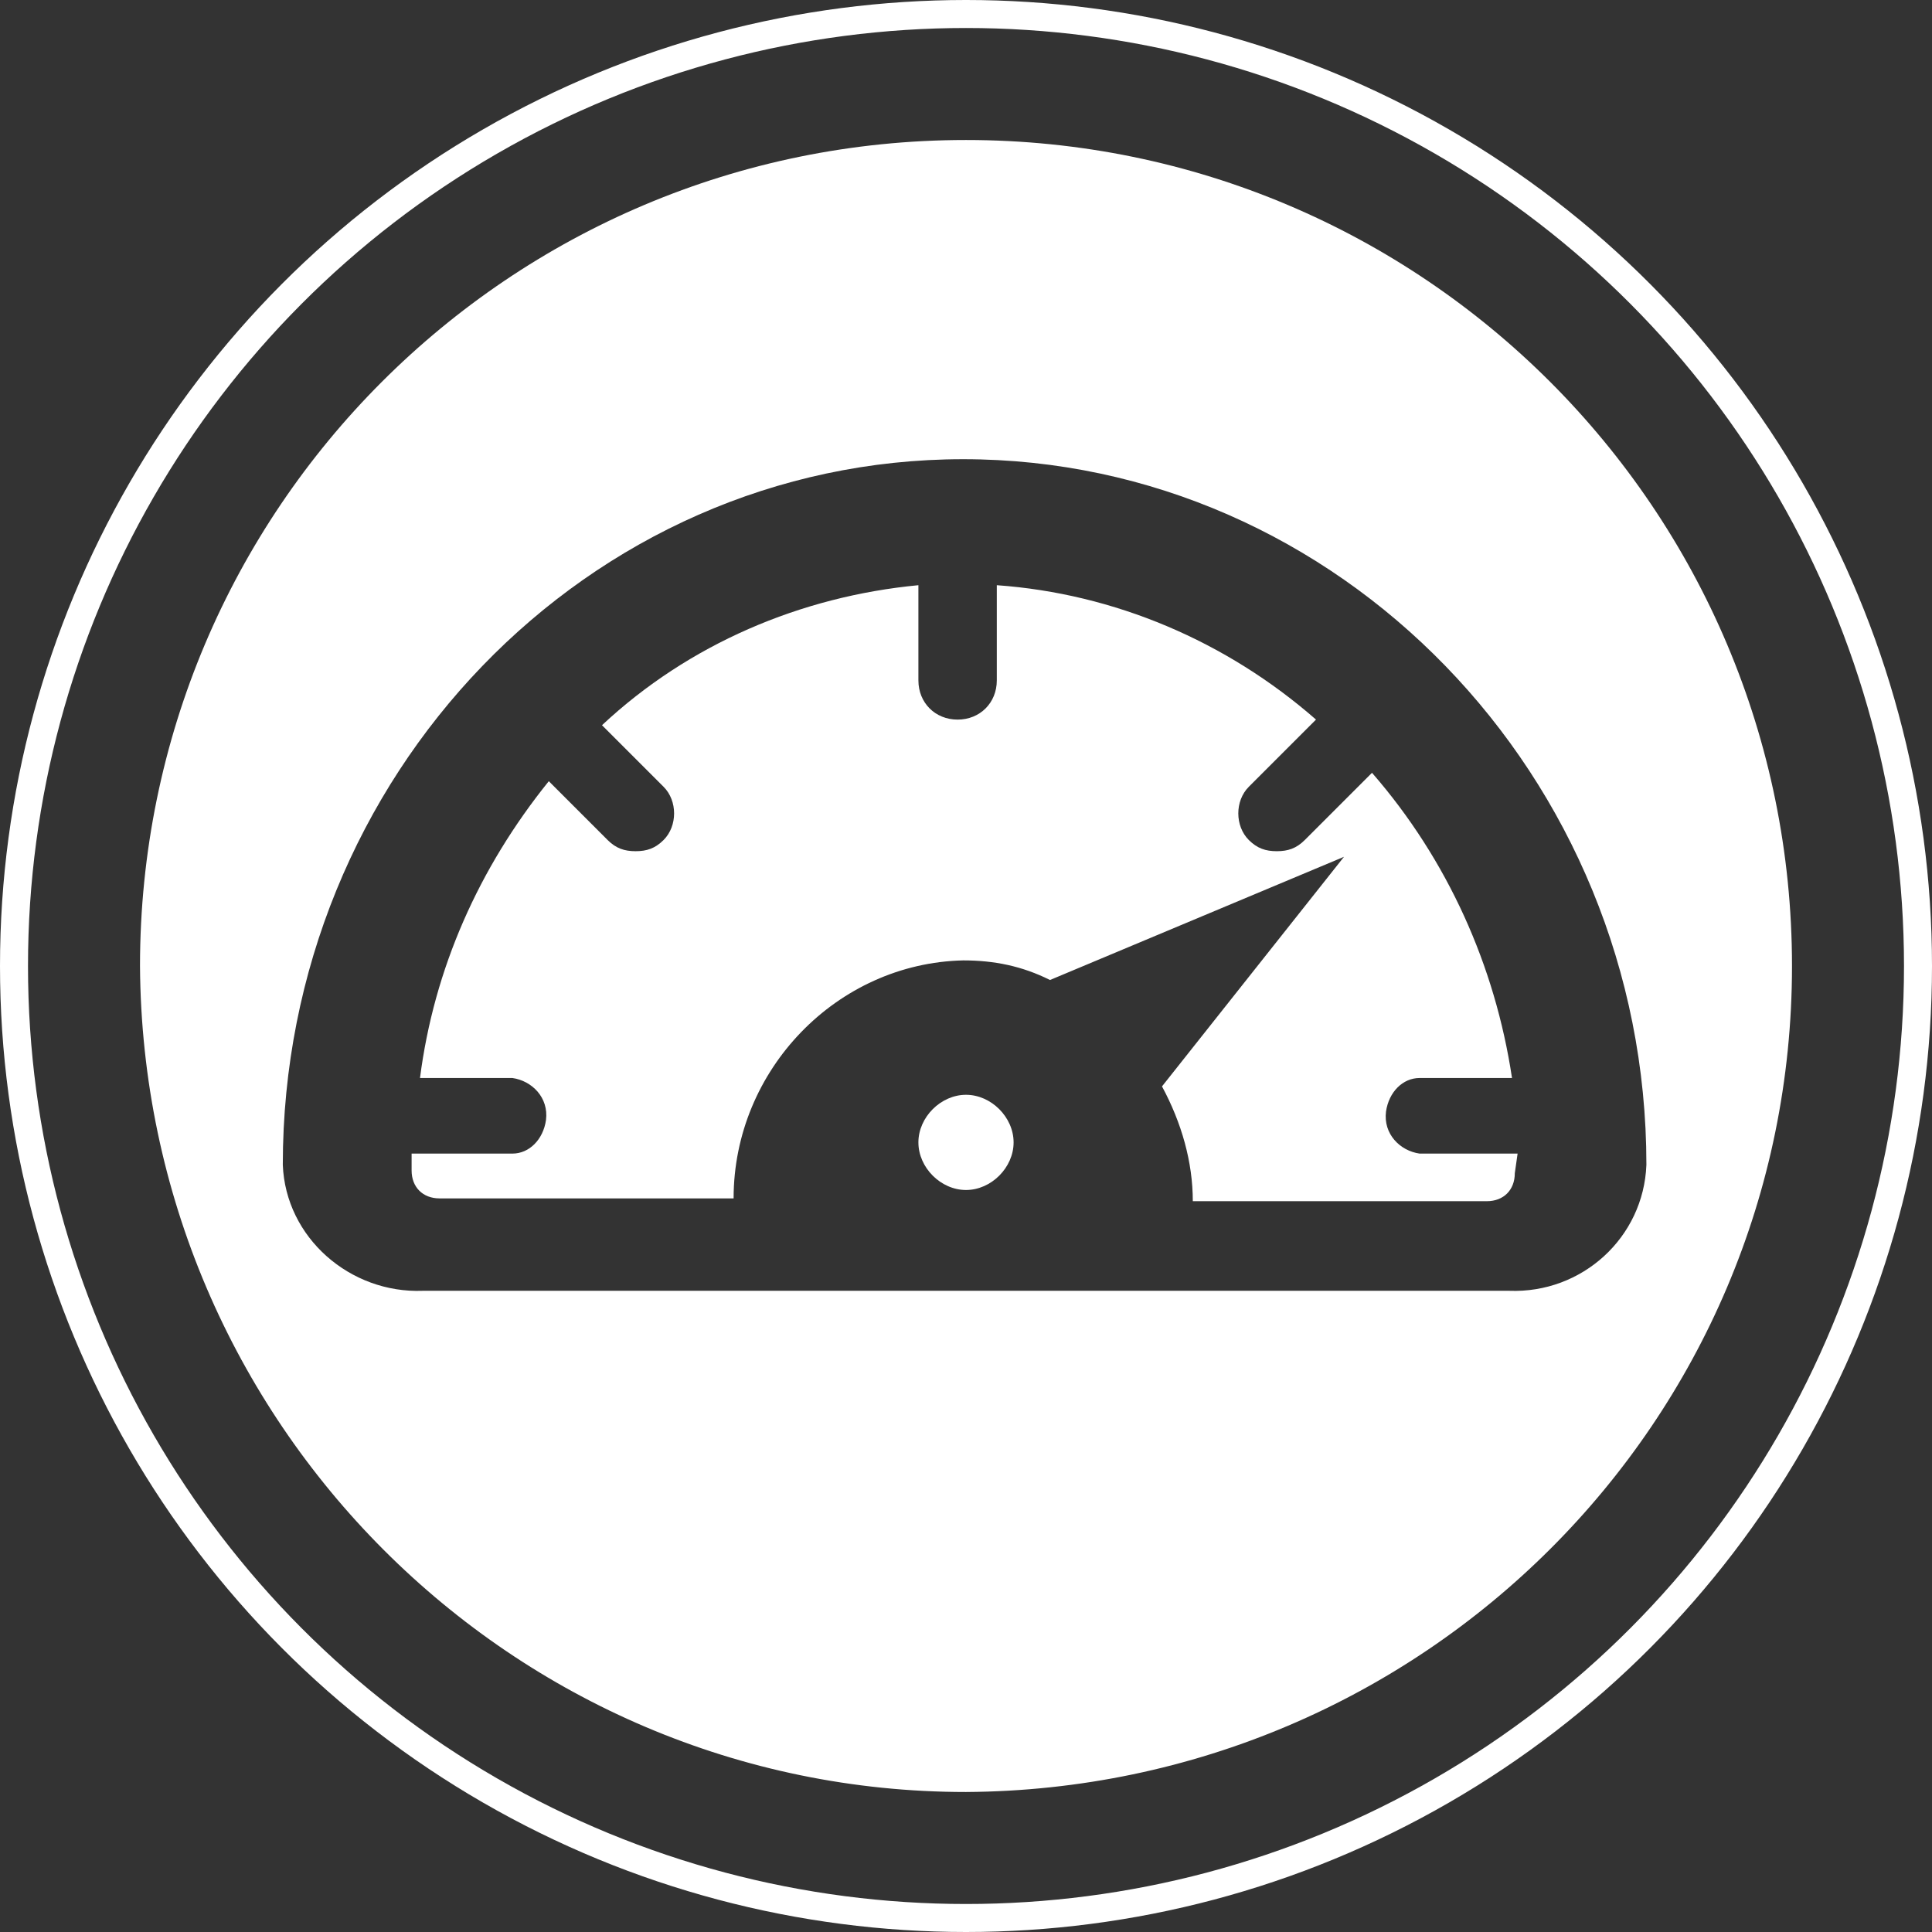
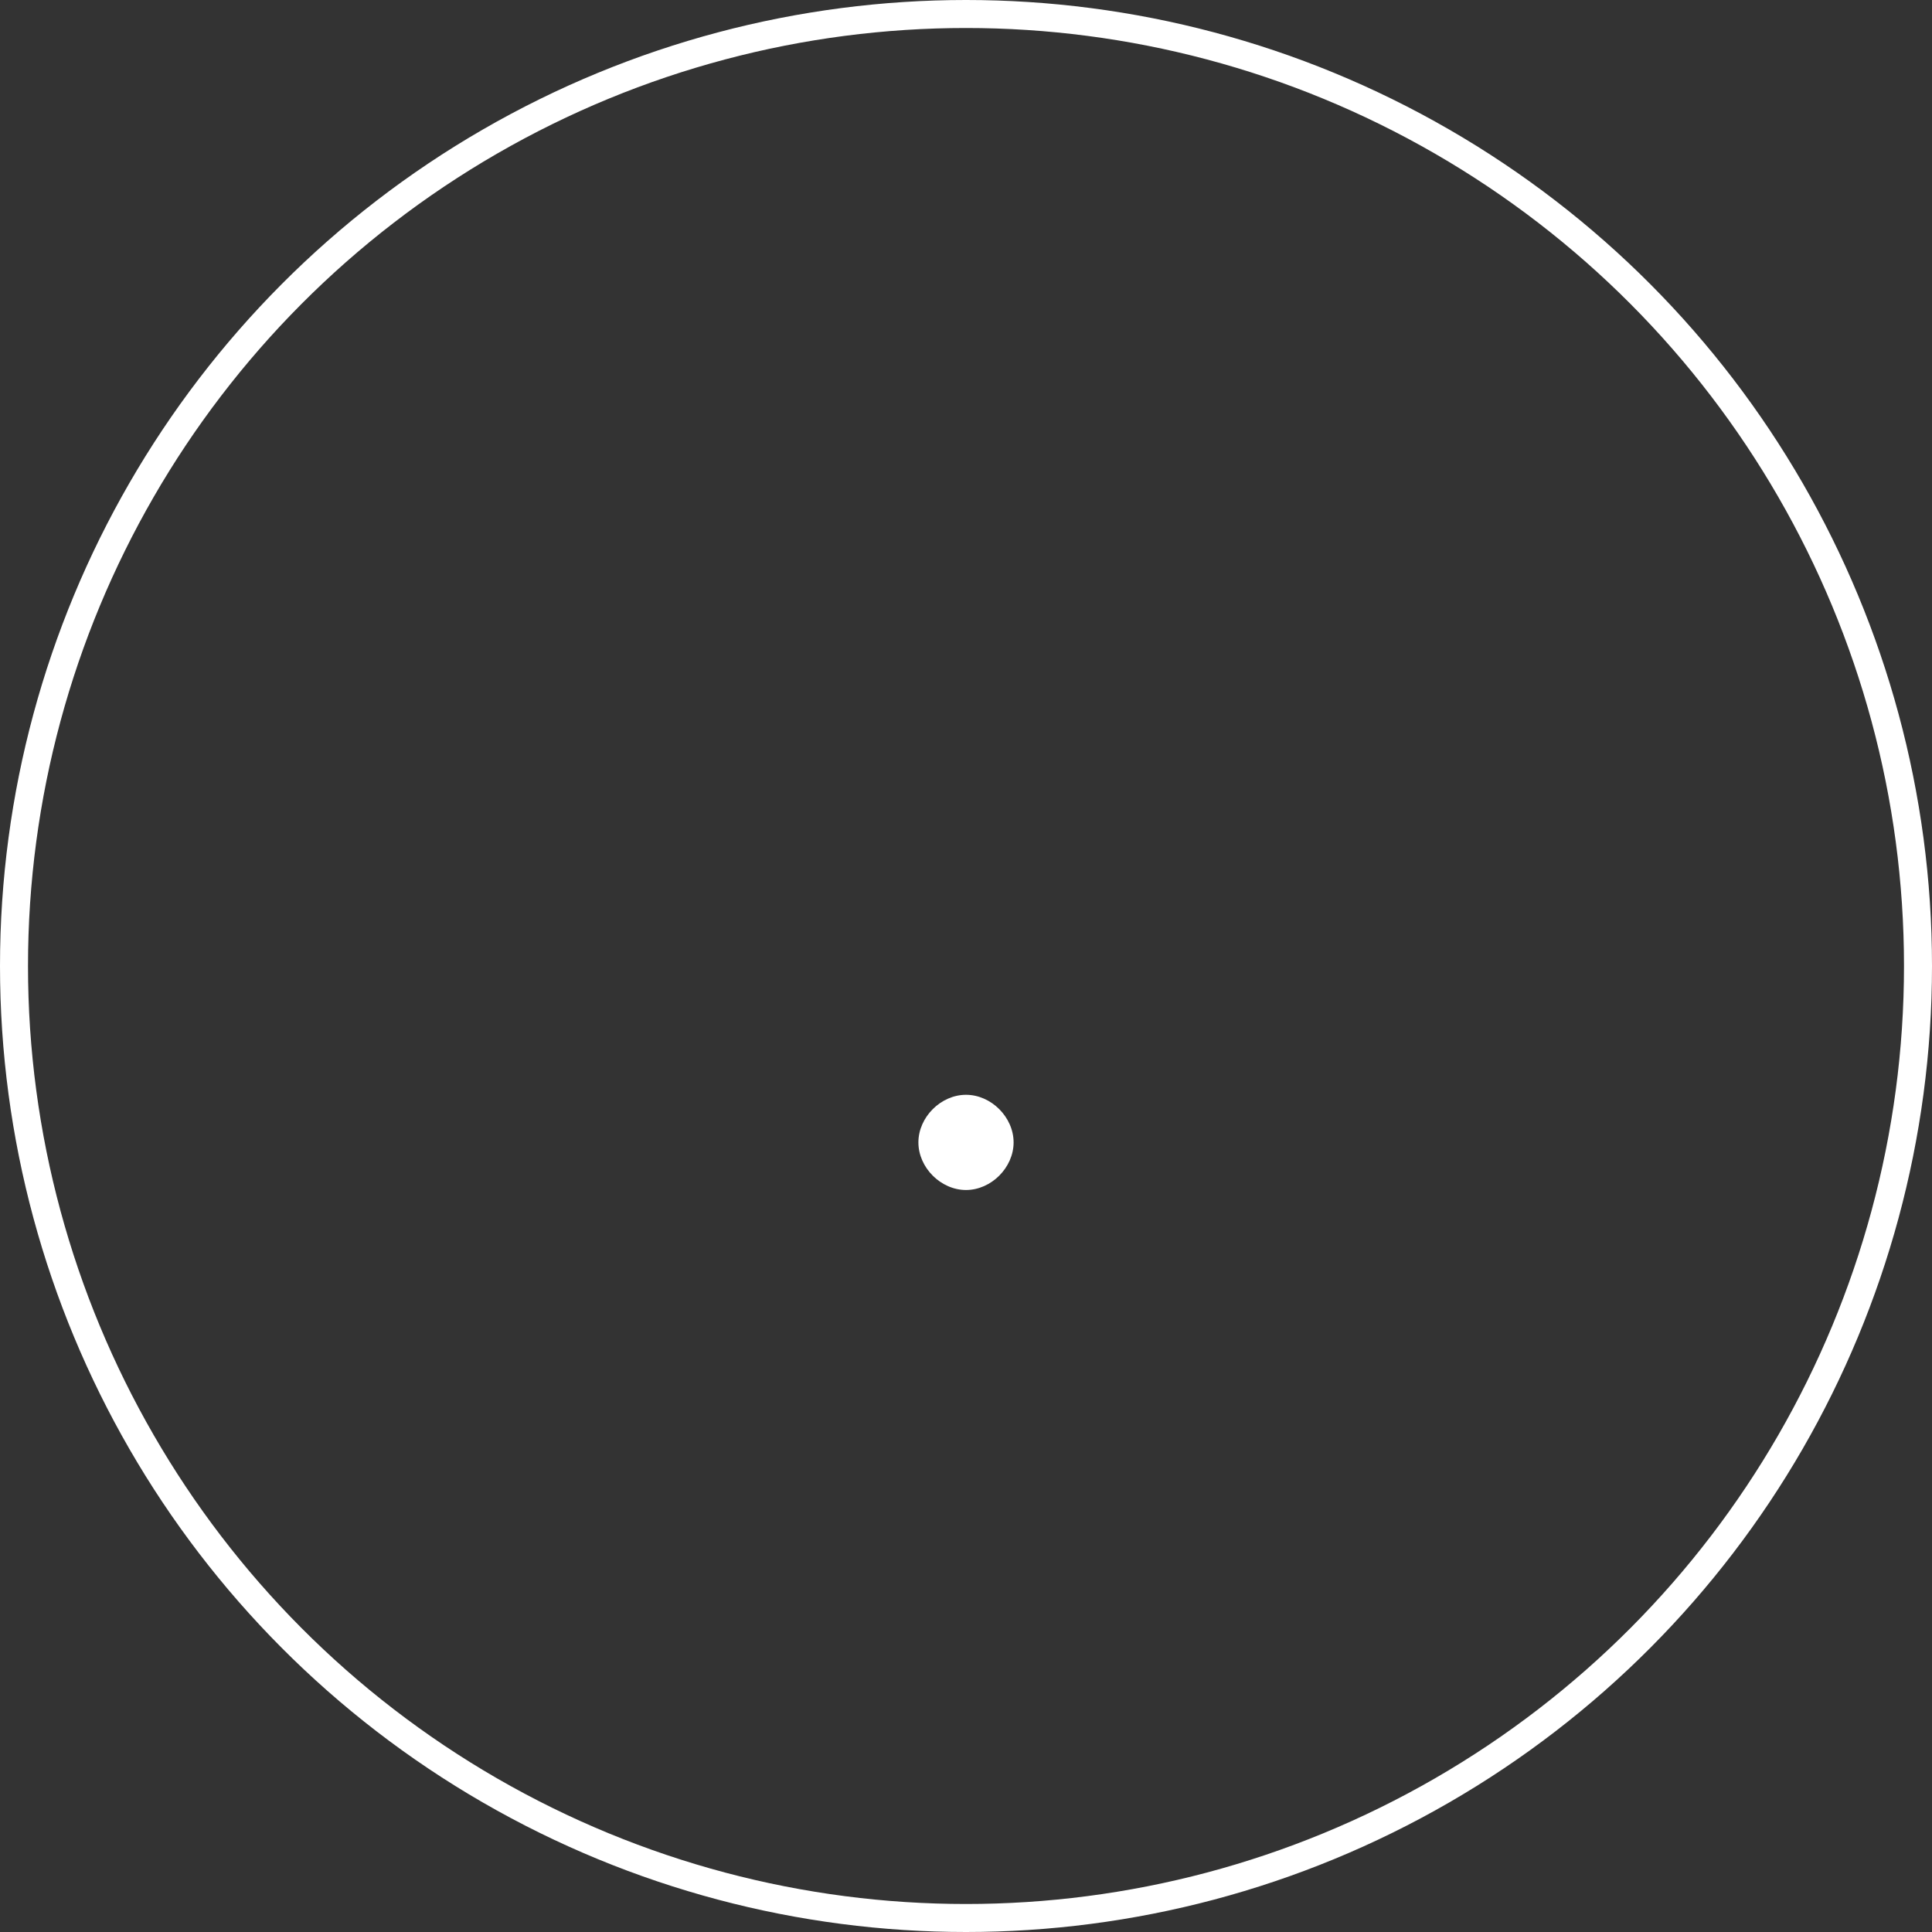
<svg xmlns="http://www.w3.org/2000/svg" version="1.1" id="Layer_1" x="0px" y="0px" viewBox="0 0 69 69" style="enable-background:new 0 0 69 69;" xml:space="preserve">
  <rect x="0" y="0" width="69" height="69" fill="#333333" stroke="none" />
  <style type="text/css">
	.st0{fill:none;stroke:#FFFFFF;stroke-miterlimit:10;}
	.st1{fill:#FFFFFF;}
</style>
  <g id="Layer_2_1_">
    <g id="Layer_1-2">
      <circle class="st0" cx="34.5" cy="34.5" r="34" />
-       <path class="st1" d="M54.2,41.2h-3.5c-0.7-0.1-1.3-0.7-1.2-1.5c0.1-0.7,0.6-1.2,1.2-1.2H54c-0.6-4-2.3-7.8-5-10.9L46.6,30    c-0.3,0.3-0.6,0.4-1,0.4c-0.4,0-0.7-0.1-1-0.4c-0.5-0.5-0.5-1.4,0-1.9l2.4-2.4c-3.2-2.8-7.2-4.5-11.4-4.8v3.4    c0,0.8-0.6,1.4-1.4,1.4s-1.4-0.6-1.4-1.4v-3.4c-4.2,0.4-8.2,2.1-11.3,5l2.2,2.2c0.5,0.5,0.5,1.4,0,1.9c-0.3,0.3-0.6,0.4-1,0.4    c-0.4,0-0.7-0.1-1-0.4l-2.1-2.1c-2.5,3.1-4.1,6.7-4.6,10.6h3.3c0.7,0.1,1.3,0.7,1.2,1.5c-0.1,0.7-0.6,1.2-1.2,1.2h-3.6v0.6    c0,0.6,0.4,1,1,1h10.5c0-4.6,3.7-8.4,8.2-8.5c1.1,0,2.1,0.2,3.1,0.7l10.5-4.4l-6.5,8.2c0.7,1.3,1.1,2.7,1.1,4.1h10.5    c0.6,0,1-0.4,1-1L54.2,41.2L54.2,41.2z" />
-       <path class="st1" d="M34.5,5C18.2,5,5,18.2,5,34.5C5.1,50.8,18.3,64,34.5,64C50.8,63.9,64,50.8,64,34.5C64,18.2,50.8,5,34.5,5    C34.5,5,34.5,5,34.5,5z M53.9,46.1H15.1c-2.6,0.1-4.9-1.9-5-4.5c0-13.9,10.9-25.2,24.3-25.2s24.4,11.3,24.4,25.2    C58.7,44.2,56.5,46.2,53.9,46.1z" />
      <path class="st1" d="M34.5,39.1c-0.9,0-1.7,0.8-1.7,1.7c0,0.9,0.8,1.7,1.7,1.7c0.9,0,1.7-0.8,1.7-1.7S35.4,39.1,34.5,39.1    C34.5,39.1,34.5,39.1,34.5,39.1z" />
    </g>
  </g>
</svg>